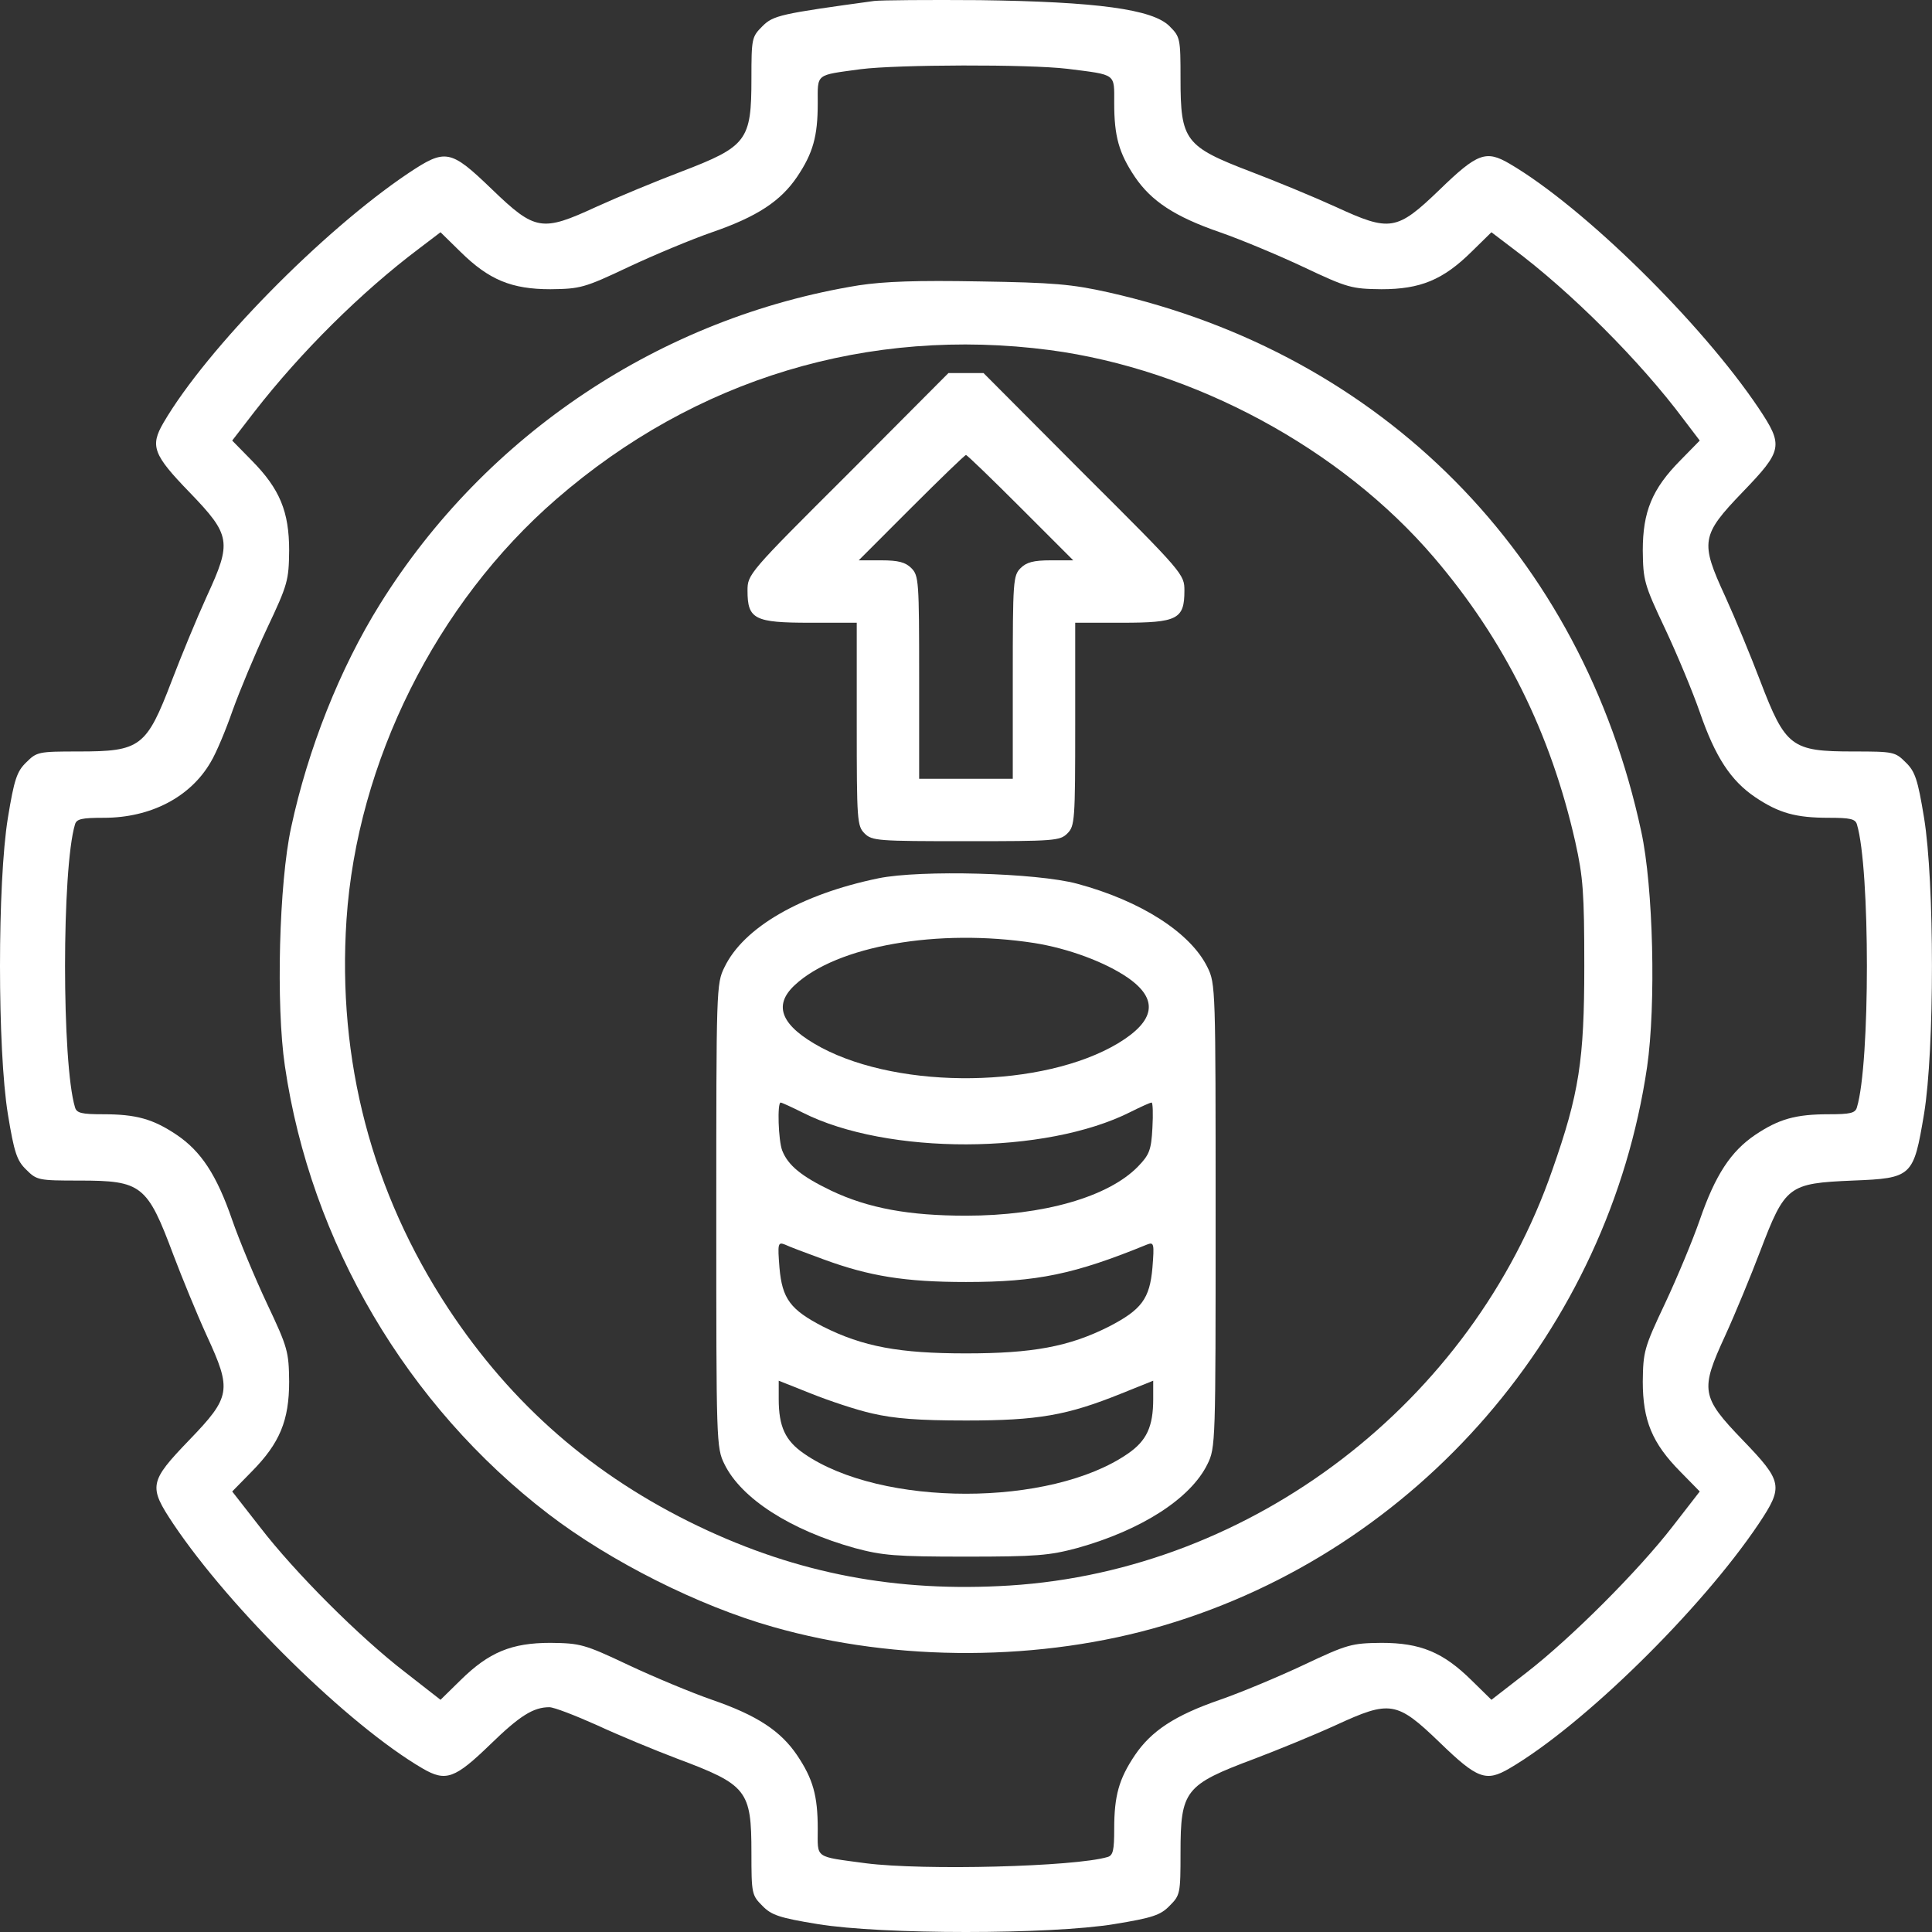
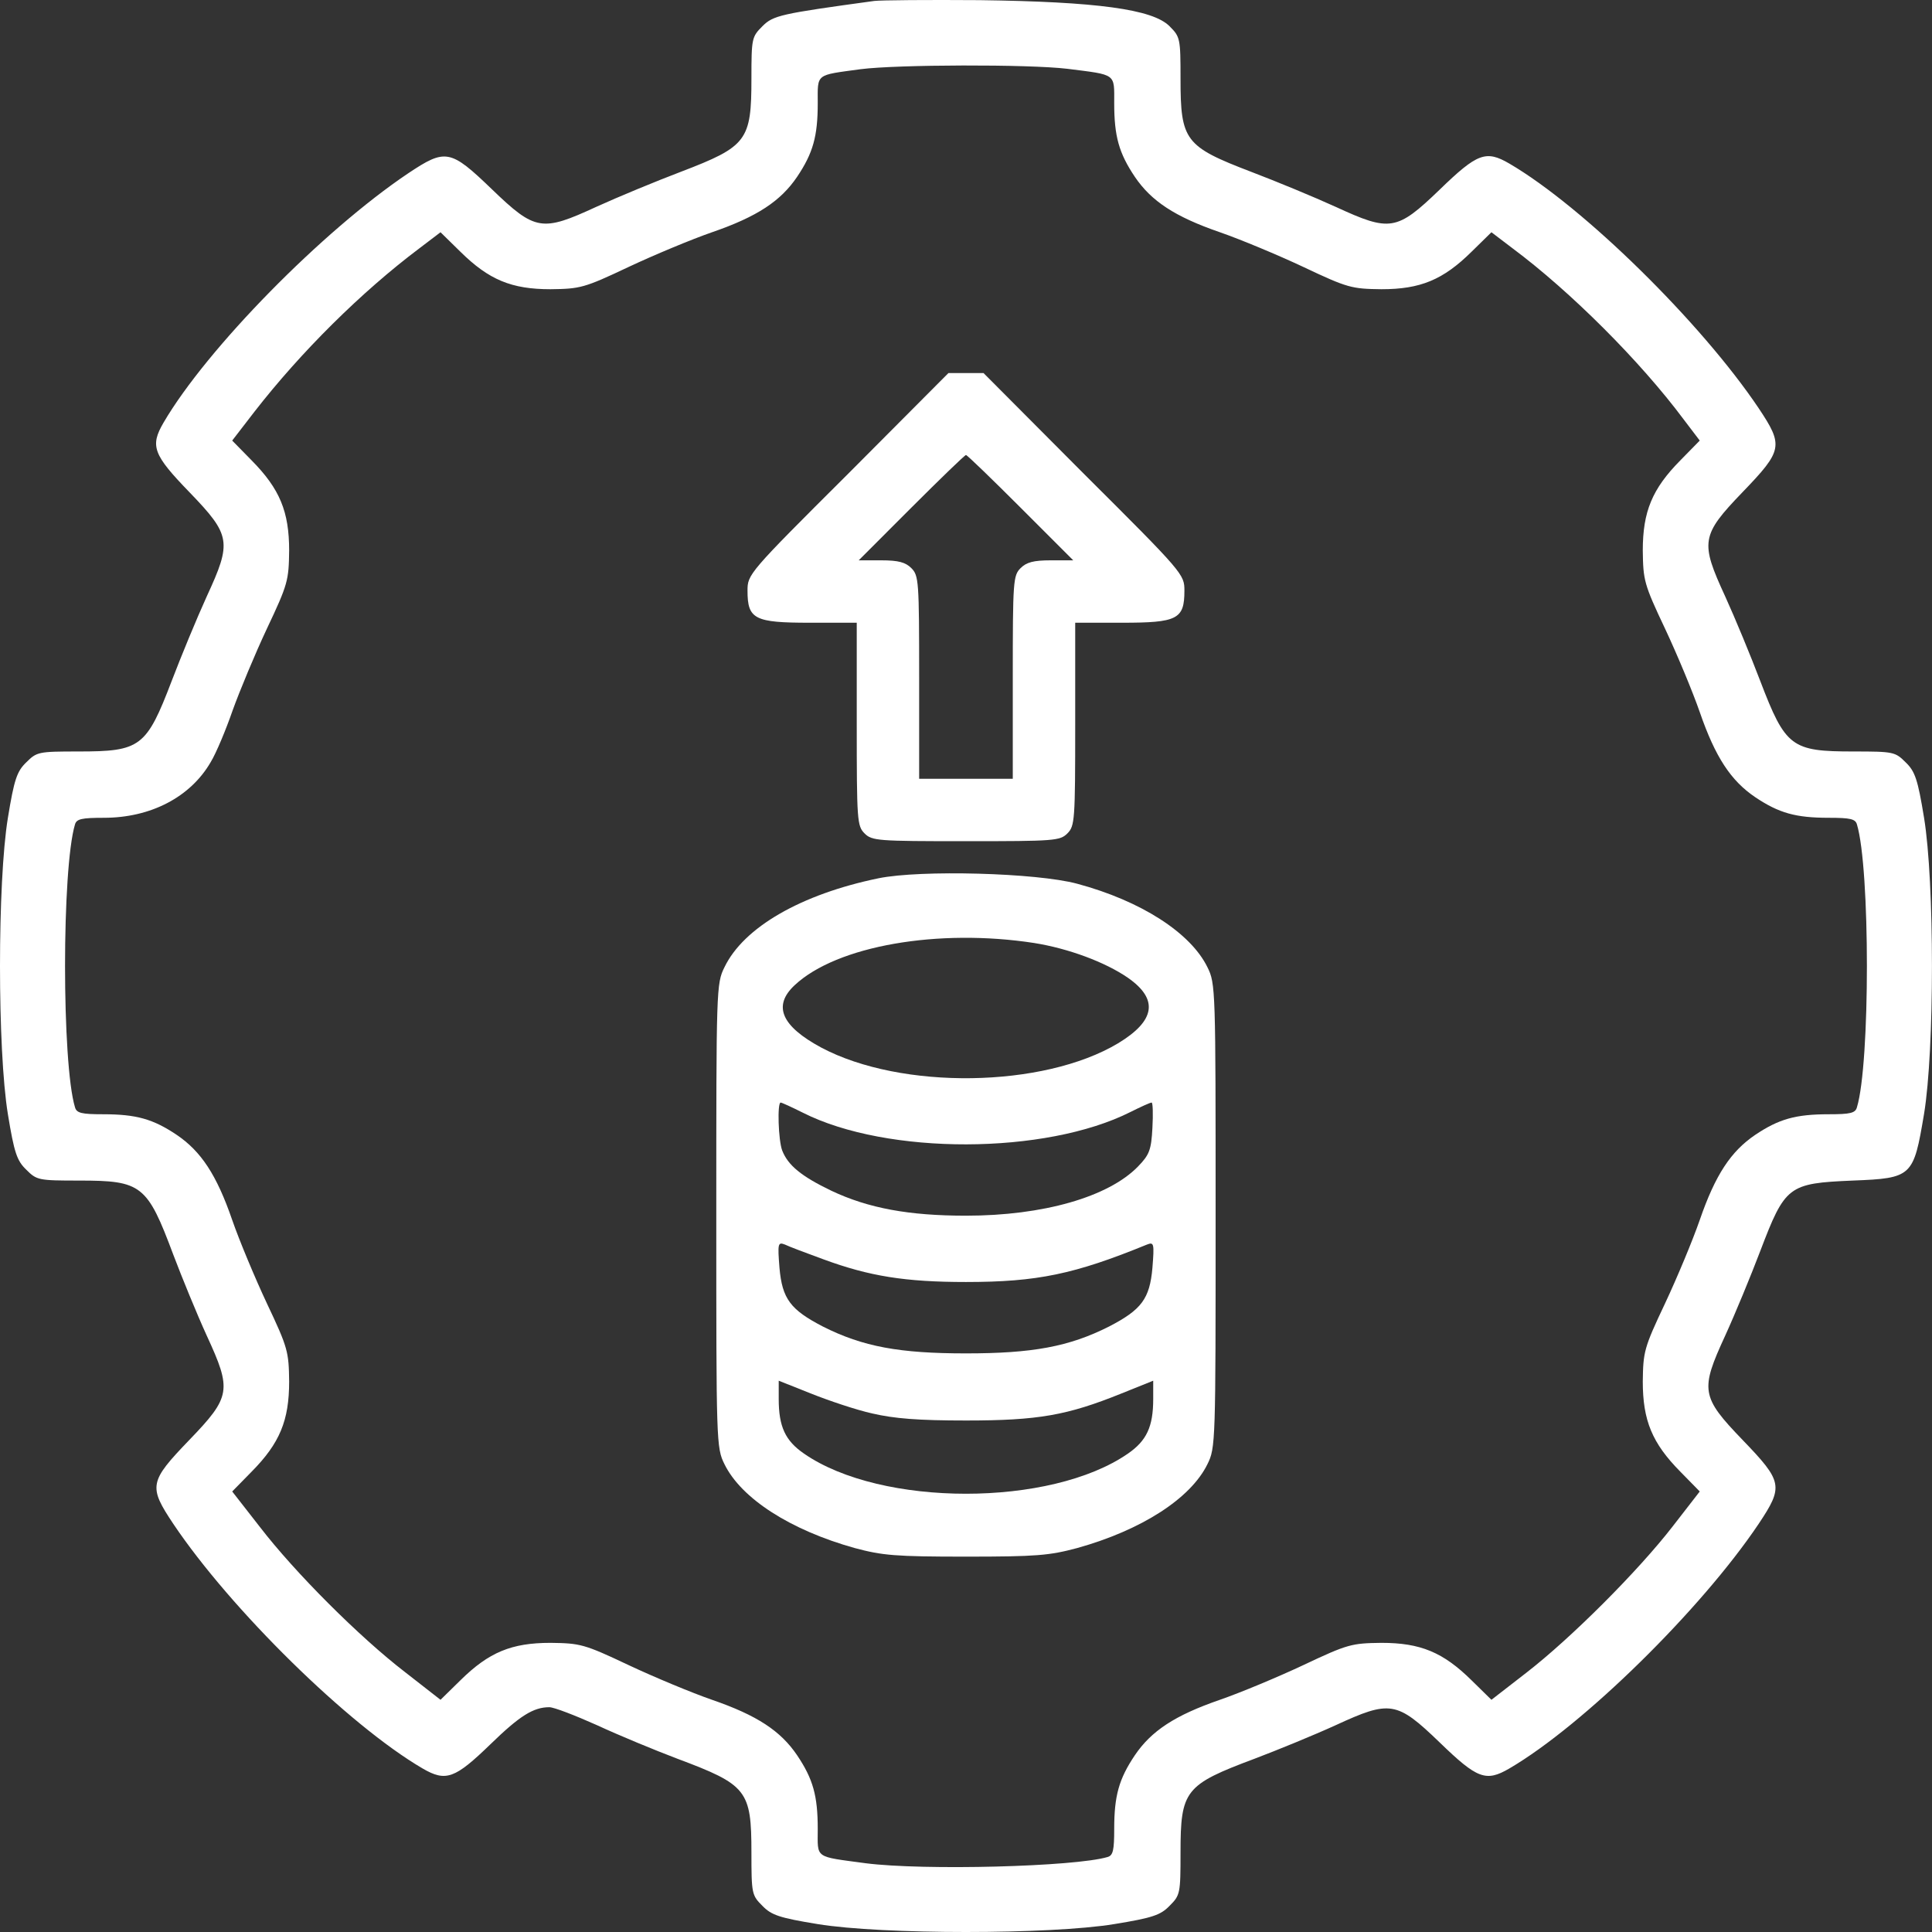
<svg xmlns="http://www.w3.org/2000/svg" width="80" height="80" viewBox="0 0 80 80" fill="none">
  <rect x="0" y="0" width="80" height="80" fill="#333333" stroke="none" />
  <path d="M36.203 0.039C32.31 0.572 32.019 0.636 31.567 1.089C31.131 1.525 31.115 1.589 31.115 3.253C31.115 5.821 30.937 6.064 28.191 7.114C27.173 7.501 25.607 8.147 24.686 8.567C22.441 9.601 22.166 9.569 20.373 7.841C18.645 6.177 18.451 6.144 16.9 7.178C13.363 9.553 8.565 14.431 6.772 17.5C6.207 18.469 6.336 18.825 7.854 20.391C9.567 22.168 9.599 22.443 8.565 24.688C8.145 25.609 7.499 27.176 7.111 28.193C6.061 30.939 5.819 31.117 3.251 31.117C1.587 31.117 1.522 31.133 1.086 31.569C0.699 31.941 0.586 32.28 0.327 33.863C-0.109 36.528 -0.109 43.474 0.327 46.139C0.586 47.722 0.699 48.062 1.086 48.433C1.522 48.869 1.587 48.885 3.283 48.885C5.868 48.885 6.094 49.063 7.176 51.954C7.531 52.891 8.145 54.394 8.565 55.314C9.599 57.559 9.567 57.834 7.838 59.627C6.174 61.355 6.142 61.549 7.176 63.1C9.55 66.637 14.429 71.435 17.498 73.228C18.467 73.793 18.838 73.648 20.308 72.226C21.52 71.047 22.085 70.692 22.747 70.692C22.941 70.692 23.814 71.031 24.718 71.435C25.623 71.855 27.109 72.469 28.046 72.824C30.937 73.906 31.115 74.132 31.115 76.717C31.115 78.413 31.131 78.478 31.567 78.914C31.939 79.301 32.278 79.415 33.861 79.673C36.526 80.109 43.472 80.109 46.137 79.673C47.72 79.415 48.059 79.301 48.431 78.914C48.867 78.478 48.883 78.413 48.883 76.717C48.883 74.132 49.061 73.906 51.952 72.824C52.889 72.469 54.391 71.855 55.312 71.435C57.557 70.401 57.832 70.433 59.609 72.146C61.175 73.664 61.531 73.793 62.5 73.228C65.569 71.435 70.447 66.637 72.822 63.1C73.856 61.549 73.823 61.355 72.159 59.627C70.431 57.834 70.399 57.559 71.433 55.314C71.853 54.394 72.499 52.827 72.886 51.809C73.92 49.095 74.049 48.998 76.715 48.885C79.186 48.788 79.234 48.724 79.671 46.123C80.107 43.474 80.107 36.528 79.671 33.863C79.412 32.28 79.299 31.941 78.911 31.569C78.475 31.133 78.411 31.117 76.747 31.117C74.179 31.117 73.936 30.939 72.886 28.193C72.499 27.176 71.853 25.609 71.433 24.688C70.399 22.443 70.431 22.168 72.159 20.375C73.823 18.647 73.856 18.453 72.822 16.902C70.447 13.365 65.569 8.567 62.5 6.774C61.531 6.209 61.175 6.338 59.609 7.857C57.832 9.569 57.557 9.601 55.312 8.567C54.391 8.147 52.824 7.501 51.807 7.114C49.061 6.064 48.883 5.821 48.883 3.253C48.883 1.589 48.867 1.525 48.431 1.089C47.736 0.378 45.394 0.071 40.564 0.006C38.432 -0.01 36.477 0.006 36.203 0.039ZM44.199 2.849C46.25 3.108 46.137 3.027 46.137 4.271C46.137 5.644 46.331 6.338 46.993 7.324C47.672 8.325 48.641 8.971 50.514 9.617C51.354 9.908 52.905 10.554 53.971 11.055C55.813 11.927 55.974 11.96 57.202 11.976C58.817 11.976 59.754 11.588 60.933 10.425L61.757 9.617L62.629 10.28C65.036 12.073 67.927 14.964 69.72 17.371L70.383 18.243L69.575 19.067C68.412 20.246 68.024 21.183 68.024 22.798C68.04 24.026 68.073 24.187 68.945 26.029C69.446 27.095 70.092 28.646 70.383 29.485C71.029 31.359 71.675 32.328 72.676 33.007C73.662 33.669 74.356 33.863 75.729 33.863C76.618 33.863 76.828 33.911 76.892 34.138C77.442 35.963 77.442 44.039 76.892 45.849C76.828 46.091 76.618 46.139 75.729 46.139C74.356 46.139 73.662 46.333 72.676 46.995C71.675 47.674 71.029 48.643 70.383 50.517C70.092 51.357 69.446 52.907 68.945 53.974C68.073 55.815 68.04 55.977 68.024 57.204C68.024 58.819 68.412 59.756 69.575 60.935L70.383 61.759L69.268 63.197C67.831 65.054 65.052 67.833 63.195 69.27L61.757 70.385L60.933 69.577C59.754 68.414 58.817 68.027 57.202 68.027C55.974 68.043 55.813 68.075 53.971 68.947C52.905 69.448 51.354 70.094 50.514 70.385C48.641 71.031 47.672 71.677 46.993 72.679C46.331 73.664 46.137 74.359 46.137 75.732C46.137 76.62 46.089 76.83 45.862 76.895C44.505 77.298 38.254 77.46 35.847 77.153C33.699 76.862 33.861 76.975 33.861 75.732C33.861 74.359 33.667 73.664 33.005 72.679C32.326 71.677 31.357 71.031 29.483 70.385C28.643 70.094 27.093 69.448 26.026 68.947C24.185 68.075 24.023 68.043 22.796 68.027C21.181 68.027 20.244 68.414 19.065 69.577L18.241 70.385L16.771 69.238C14.881 67.784 12.216 65.119 10.762 63.229L9.615 61.759L10.423 60.935C11.586 59.756 11.973 58.819 11.973 57.204C11.957 55.977 11.925 55.815 11.053 53.974C10.552 52.907 9.906 51.357 9.615 50.517C8.969 48.643 8.323 47.674 7.321 46.995C6.336 46.333 5.641 46.139 4.268 46.139C3.38 46.139 3.17 46.091 3.105 45.849C2.556 44.039 2.556 35.963 3.105 34.138C3.17 33.911 3.38 33.863 4.301 33.863C6.239 33.863 7.887 33.007 8.727 31.553C8.953 31.182 9.357 30.212 9.631 29.421C9.922 28.613 10.552 27.095 11.053 26.029C11.925 24.187 11.957 24.026 11.973 22.798C11.973 21.183 11.586 20.246 10.423 19.067L9.615 18.243L10.536 17.048C12.458 14.576 14.962 12.089 17.369 10.28L18.241 9.617L19.065 10.425C20.244 11.588 21.181 11.976 22.796 11.976C24.023 11.96 24.185 11.927 26.026 11.055C27.093 10.554 28.643 9.908 29.483 9.617C31.357 8.971 32.326 8.325 33.005 7.324C33.667 6.338 33.861 5.644 33.861 4.271C33.861 3.027 33.748 3.124 35.638 2.865C37.14 2.672 42.583 2.655 44.199 2.849Z" fill="white" />
-   <path d="M35.557 11.815C27.384 13.139 20.115 17.985 15.737 25.012C14.073 27.677 12.749 31.02 12.054 34.267C11.554 36.561 11.424 41.633 11.796 44.137C12.862 51.438 16.852 58.206 22.715 62.697C25.267 64.651 28.918 66.493 32.003 67.365C37.156 68.835 43.149 68.802 48.205 67.3C58.72 64.183 66.603 55.056 68.202 44.185C68.574 41.617 68.461 36.722 67.96 34.429C65.505 22.992 57.25 14.658 45.895 12.105C44.377 11.766 43.617 11.701 40.564 11.653C37.98 11.605 36.623 11.653 35.557 11.815ZM43.472 14.496C49.432 15.287 55.522 18.567 59.383 23.089C62.306 26.514 64.212 30.358 65.23 34.865C65.553 36.319 65.602 36.965 65.602 40.002C65.602 43.894 65.391 45.284 64.277 48.45C60.949 58.061 51.871 65.022 41.808 65.653C37.14 65.943 33.037 65.168 28.918 63.197C24.573 61.114 21.197 58.174 18.564 54.184C15.398 49.37 13.96 43.911 14.348 38.079C14.784 31.553 18.063 24.979 23.038 20.666C28.789 15.675 35.961 13.511 43.472 14.496Z" fill="white" />
  <path d="M35.121 19.616C30.985 23.735 30.953 23.783 30.953 24.462C30.953 25.641 31.244 25.786 33.538 25.786H35.476V29.986C35.476 33.976 35.492 34.202 35.799 34.509C36.106 34.816 36.332 34.832 39.999 34.832C43.666 34.832 43.892 34.816 44.199 34.509C44.505 34.202 44.522 33.976 44.522 29.986V25.786H46.46C48.754 25.786 49.044 25.641 49.044 24.462C49.044 23.783 49.012 23.735 44.877 19.616L40.726 15.448H39.999H39.272L35.121 19.616ZM42.26 21.021L44.441 23.202H43.504C42.793 23.202 42.502 23.283 42.26 23.525C41.953 23.832 41.937 24.058 41.937 28.048V32.248H39.999H38.06V28.048C38.06 24.058 38.044 23.832 37.737 23.525C37.495 23.283 37.204 23.202 36.494 23.202H35.557L37.737 21.021C38.933 19.826 39.95 18.841 39.999 18.841C40.047 18.841 41.065 19.826 42.26 21.021Z" fill="white" />
  <path d="M36.38 36.367C33.165 37.029 30.791 38.402 29.999 40.05C29.66 40.728 29.66 40.954 29.66 50.339C29.66 59.724 29.66 59.95 29.999 60.629C30.694 62.05 32.729 63.359 35.395 64.102C36.541 64.409 37.074 64.457 39.998 64.457C42.922 64.457 43.455 64.409 44.602 64.102C47.267 63.359 49.302 62.05 49.997 60.629C50.336 59.95 50.336 59.724 50.336 50.339C50.336 40.954 50.336 40.728 49.997 40.05C49.302 38.628 47.251 37.304 44.602 36.593C42.922 36.141 38.124 36.012 36.38 36.367ZM42.825 39.048C44.246 39.275 45.765 39.84 46.702 40.486C47.978 41.374 47.848 42.263 46.298 43.2C43.196 45.057 37.317 45.138 34.005 43.377C32.358 42.489 31.986 41.649 32.907 40.793C34.651 39.161 38.851 38.435 42.825 39.048ZM33.246 46.075C36.735 47.836 43.293 47.819 46.815 46.043C47.235 45.833 47.622 45.655 47.687 45.655C47.735 45.655 47.752 46.123 47.719 46.705C47.671 47.626 47.59 47.819 47.121 48.304C45.894 49.564 43.196 50.339 39.998 50.339C37.64 50.339 35.96 50.032 34.425 49.306C33.181 48.708 32.632 48.256 32.39 47.642C32.228 47.222 32.18 45.655 32.325 45.655C32.374 45.655 32.794 45.849 33.246 46.075ZM34.102 52.148C35.992 52.843 37.478 53.085 39.998 53.085C42.954 53.085 44.489 52.762 47.493 51.535C47.784 51.422 47.8 51.486 47.719 52.504C47.606 53.78 47.267 54.232 45.926 54.927C44.263 55.767 42.744 56.041 39.998 56.041C37.252 56.041 35.734 55.767 34.07 54.927C32.729 54.232 32.39 53.78 32.277 52.504C32.196 51.486 32.212 51.422 32.503 51.535C32.665 51.615 33.392 51.89 34.102 52.148ZM36.121 58.529C37.026 58.739 38.011 58.82 39.998 58.82C42.986 58.82 44.182 58.61 46.427 57.705L47.752 57.172V57.931C47.752 59.078 47.477 59.66 46.702 60.193C43.503 62.406 36.493 62.406 33.295 60.193C32.519 59.66 32.245 59.078 32.245 57.931V57.172L33.585 57.705C34.312 57.996 35.459 58.383 36.121 58.529Z" fill="white" />
</svg>